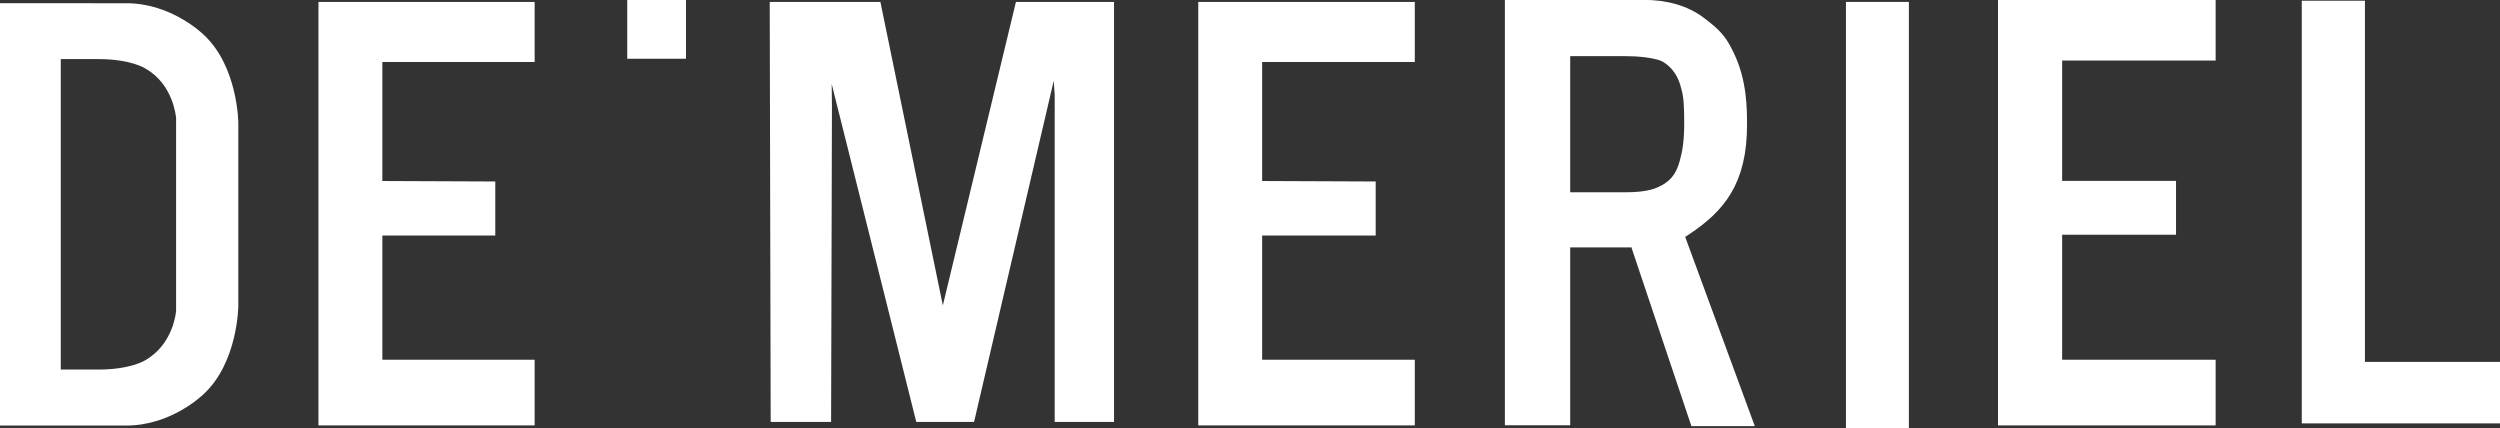
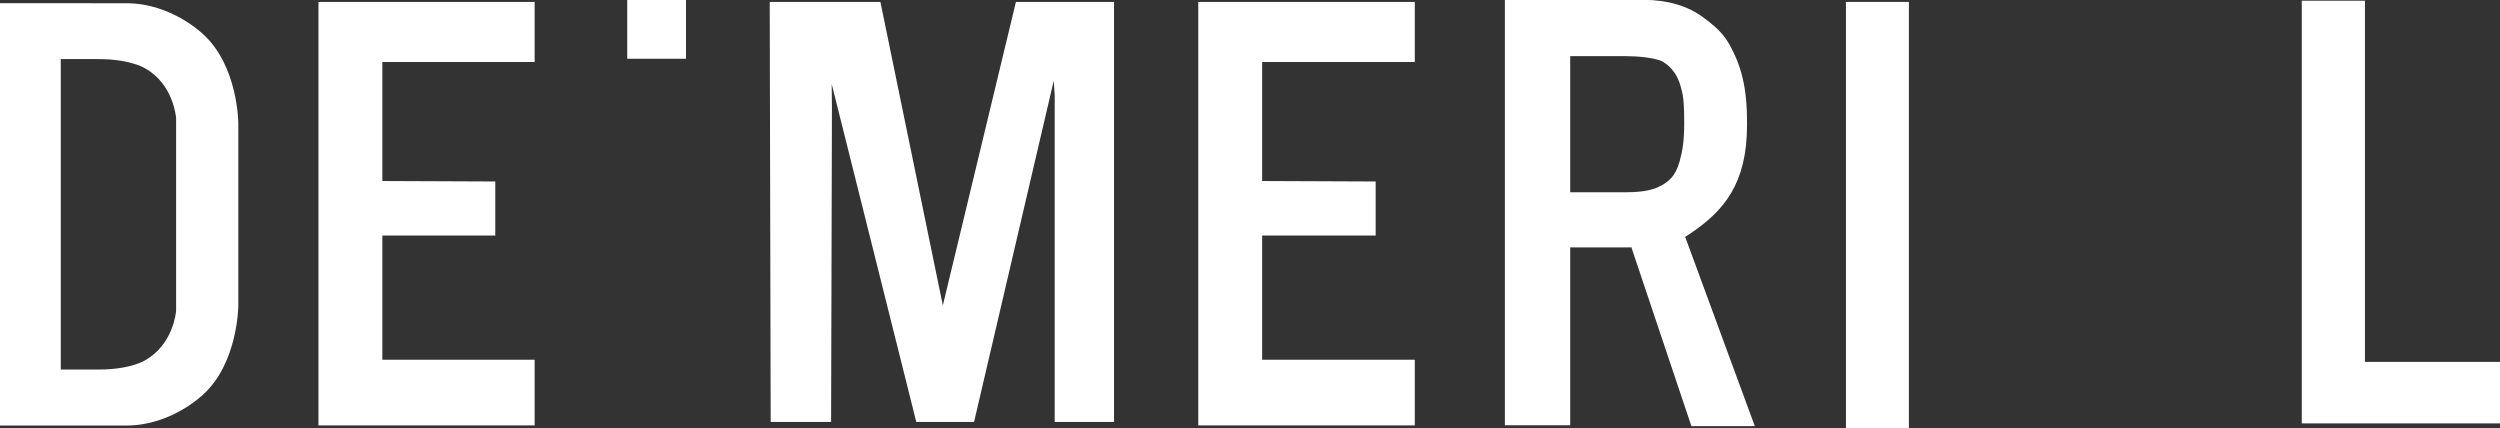
<svg xmlns="http://www.w3.org/2000/svg" id="_레이어_2" data-name="레이어 2" viewBox="0 0 208.97 35.79">
  <rect x="0" y="0" width="208.97" height="35.79" fill="#333333" stroke="none" />
  <defs>
    <style>
      .cls-1 {
        fill: #fff;
        stroke-width: 0px;
      }
    </style>
  </defs>
  <g id="_레이어_1-2" data-name="레이어 1">
    <g>
      <g>
        <path class="cls-1" d="M141.2,19.58c2.9-1.93,4.83-4.22,4.83-9.13,0-1.35,0-3.75-1.11-6.03-.6-1.26-1.06-1.87-2.57-2.98-1.27-.95-2.99-1.45-4.95-1.45h-11.61v35.56h5.46v-14.87h5.14v.07l4.99,14.87h5.3s-5.82-15.82-5.82-15.82l.34-.22ZM138.83,15.52c-.62.37-1.58.55-2.91.55h-4.67V4.69h4.49c1.24,0,2.37.13,3.07.38.53.25,1.36.86,1.71,2.29.22.75.26,1.47.26,2.93s-.13,2.27-.38,3.19c-.35,1.25-.89,1.66-1.56,2.05Z" />
        <rect class="cls-1" x="154.3" y=".16" width="5.26" height="35.63" />
        <polygon class="cls-1" points="31.96 19.69 41.4 19.69 41.4 15.17 31.96 15.13 31.96 5.18 44.69 5.18 44.69 .16 26.62 .16 26.62 35.56 44.69 35.56 44.69 30.07 31.96 30.07 31.96 19.69" />
-         <polygon class="cls-1" points="172.37 19.62 181.89 19.62 181.89 15.12 172.37 15.12 172.37 5.06 185.2 5.06 185.2 0 167.01 0 167.01 35.56 185.2 35.56 185.2 30.07 172.37 30.07 172.37 19.62" />
        <polygon class="cls-1" points="105.5 19.69 114.99 19.69 114.99 15.17 105.5 15.13 105.5 5.18 118.26 5.18 118.26 .16 100.16 .16 100.16 35.56 118.26 35.56 118.26 30.07 105.5 30.07 105.5 19.69" />
        <polygon class="cls-1" points="197.68 .06 192.4 .06 192.4 35.39 208.97 35.39 208.97 30.25 197.68 30.25 197.68 .06" />
        <polygon class="cls-1" points="73.59 .16 64.34 .16 64.42 35.27 69.47 35.27 69.54 9.02 69.52 7.02 76.59 35.27 81.42 35.27 88.08 6.75 88.16 7.94 88.16 35.27 93.12 35.27 93.12 .16 84.92 .16 78.81 25.53 73.59 .16" />
      </g>
      <rect class="cls-1" x="52.43" width="4.91" height="4.91" />
-       <path class="cls-1" d="M19.92,10.29c0-.05-.03-4.78-2.94-7.43-.03-.02-2.64-2.59-6.42-2.59H0v20.55h0v14.75h10.56c3.78,0,6.39-2.57,6.42-2.59,2.91-2.65,2.94-7.38,2.94-7.43v-4.73h0v-10.53ZM14.72,25.97c-.01.16-.25,2.82-2.58,4.14-.02.02-1.23.78-3.91.78h-3.15V4.94h3.15c2.68,0,3.89.76,3.91.78,2.33,1.31,2.56,3.98,2.58,4.14v10.95h0v5.15Z" />
+       <path class="cls-1" d="M19.92,10.29c0-.05-.03-4.78-2.94-7.43-.03-.02-2.64-2.59-6.42-2.59H0v20.55v14.75h10.56c3.78,0,6.39-2.57,6.42-2.59,2.91-2.65,2.94-7.38,2.94-7.43v-4.73h0v-10.53ZM14.72,25.97c-.01.16-.25,2.82-2.58,4.14-.02.02-1.23.78-3.91.78h-3.15V4.94h3.15c2.68,0,3.89.76,3.91.78,2.33,1.31,2.56,3.98,2.58,4.14v10.95h0v5.15Z" />
    </g>
  </g>
</svg>